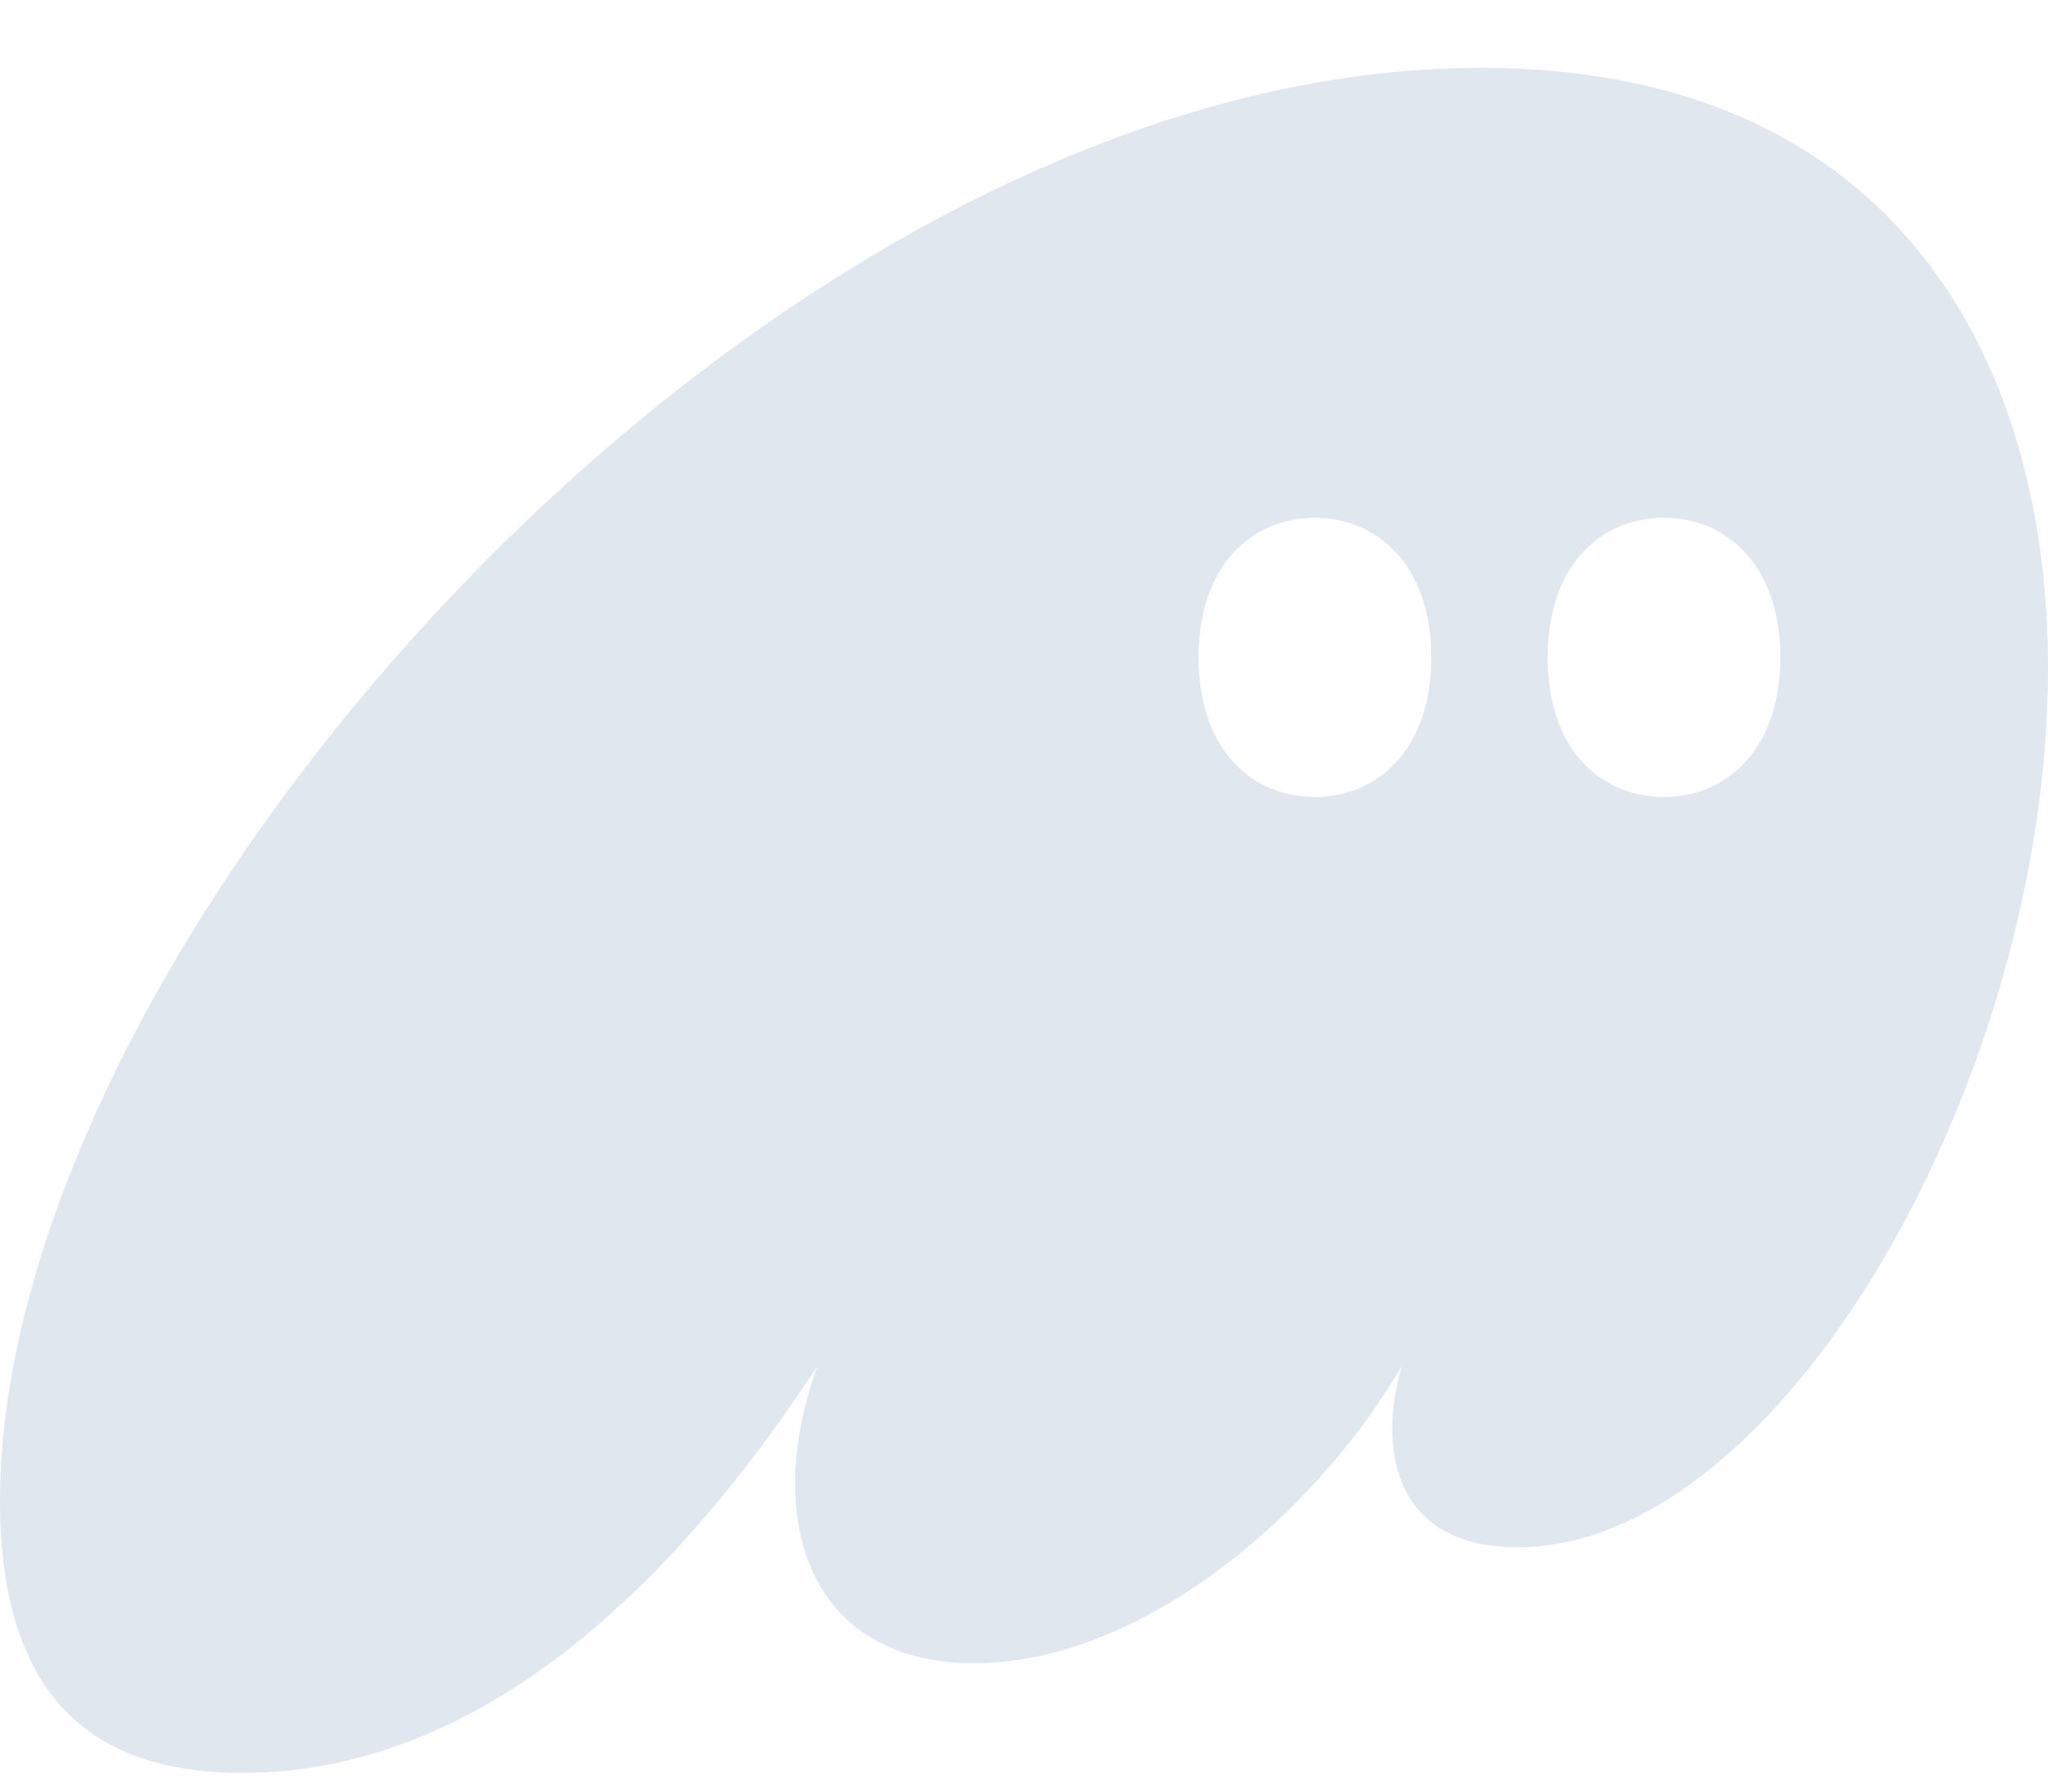
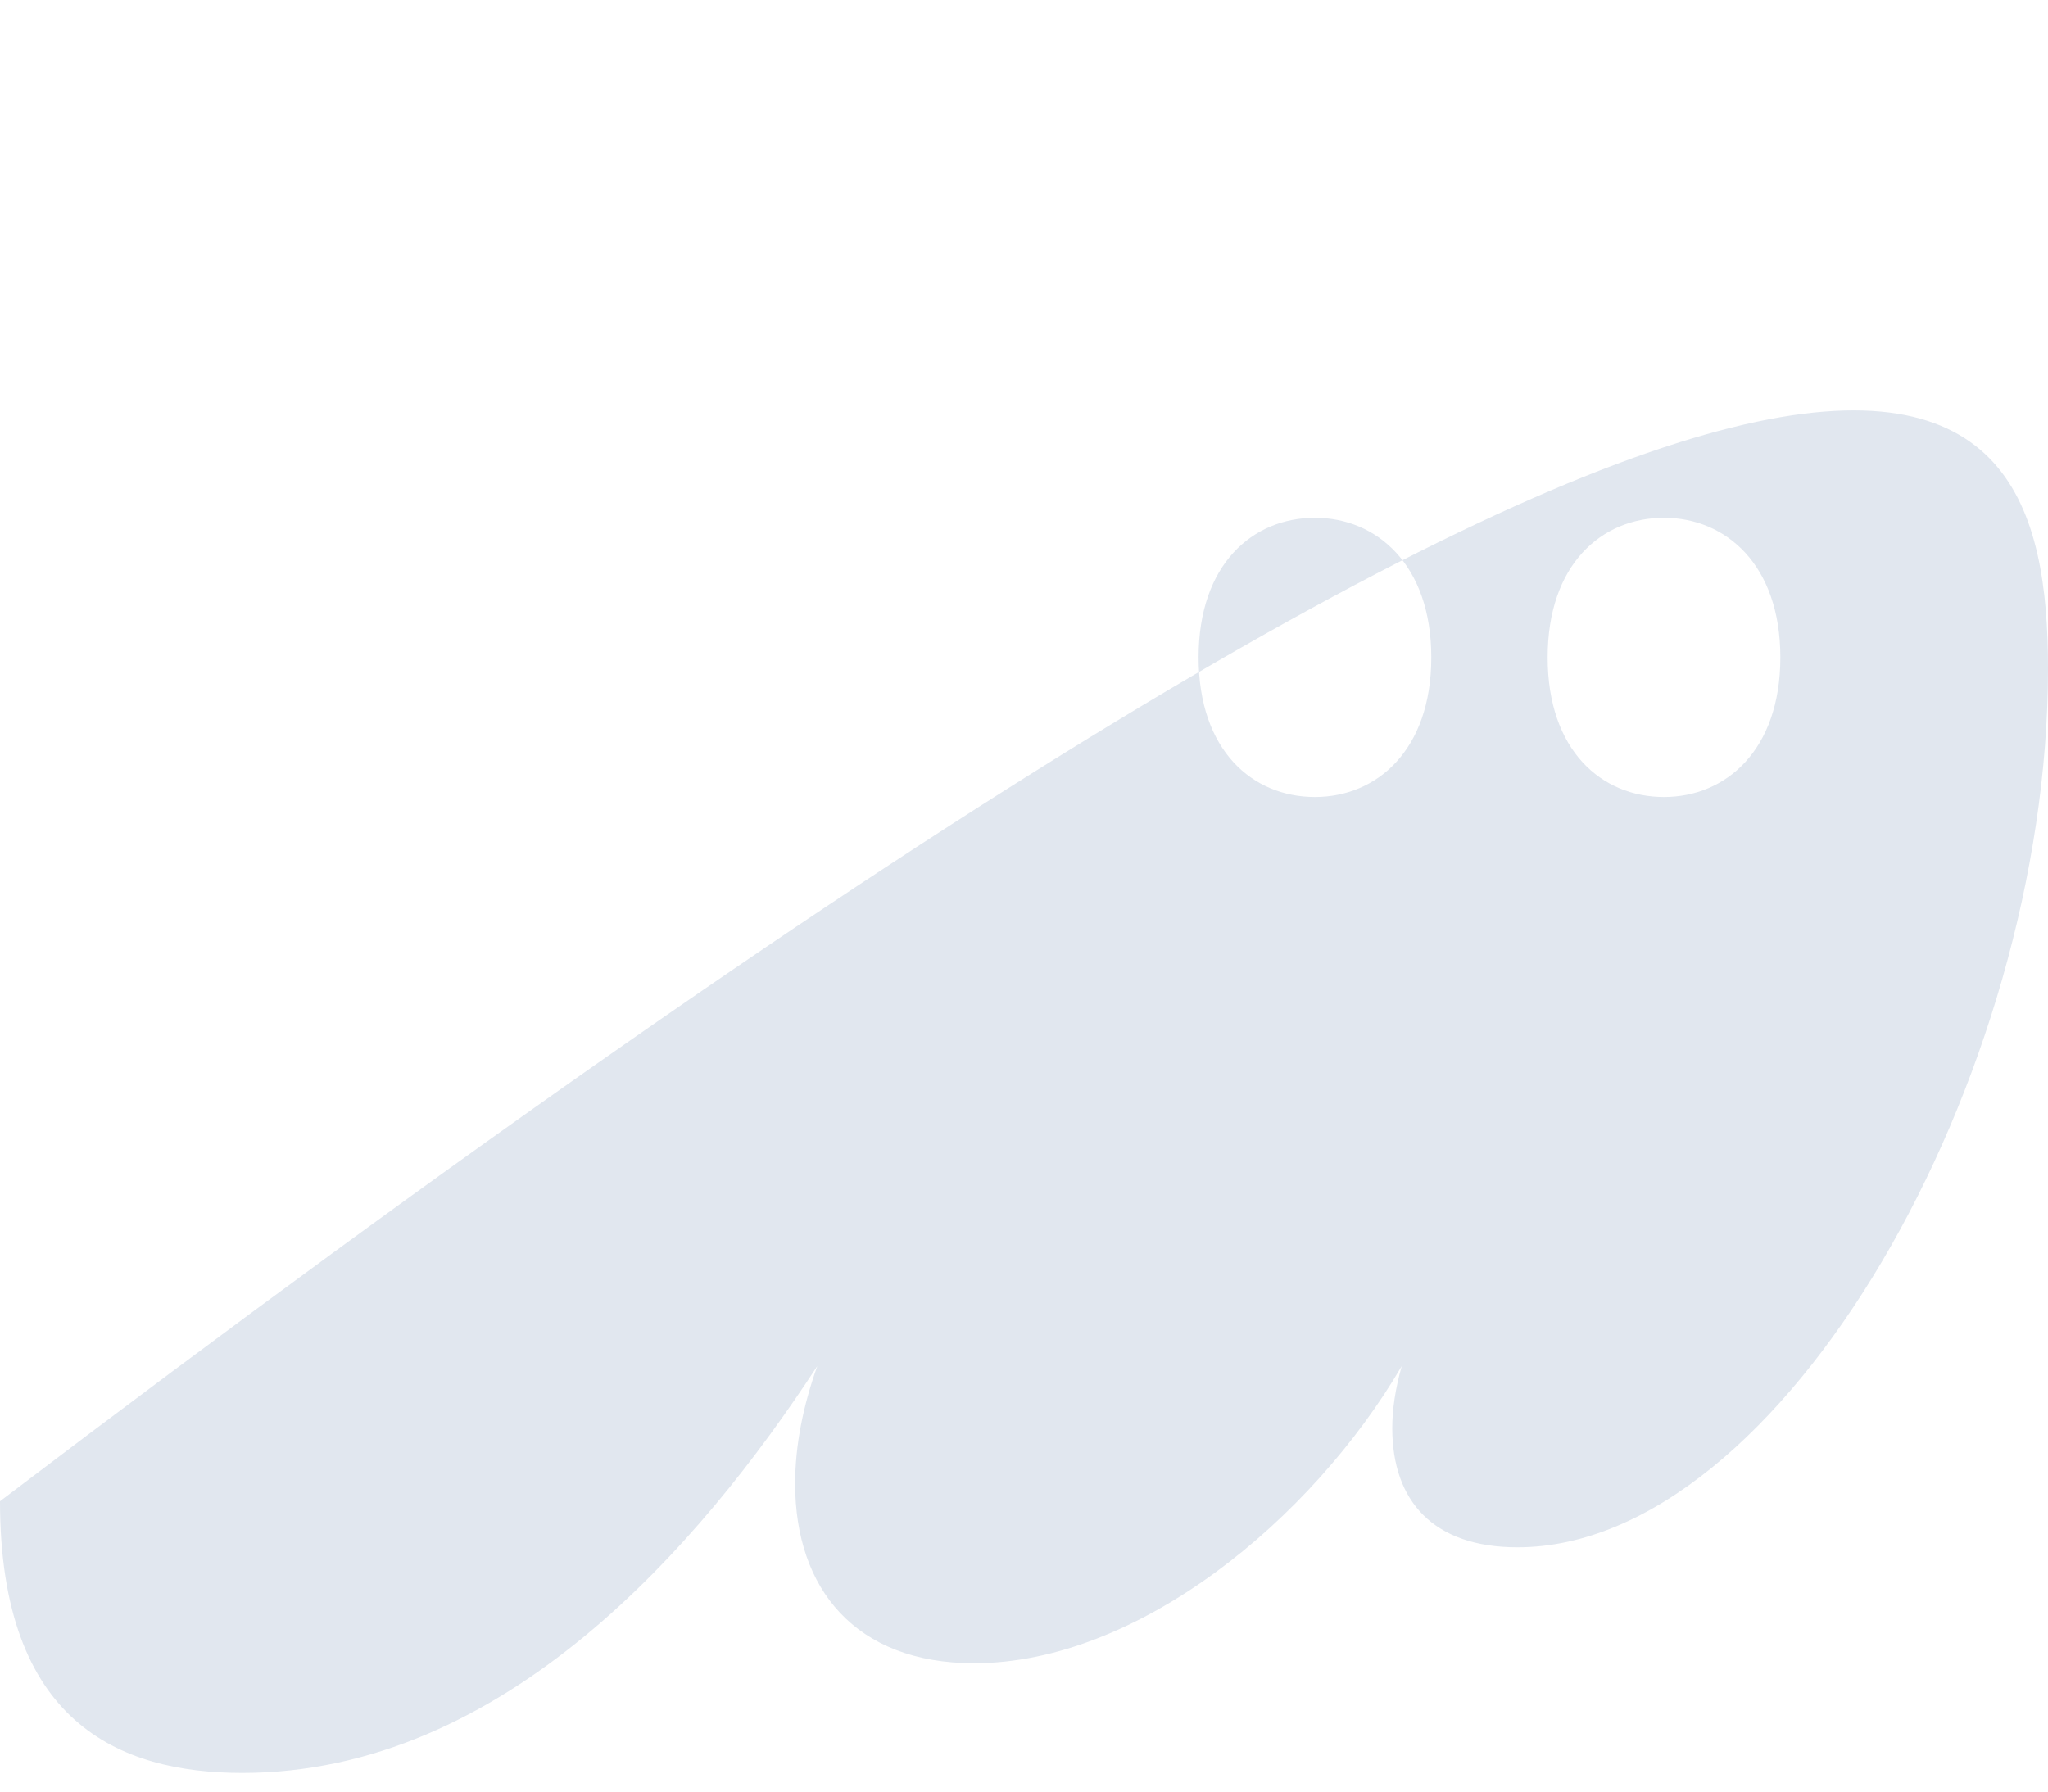
<svg xmlns="http://www.w3.org/2000/svg" width="16" height="14" viewBox="0 0 16 14" fill="none">
-   <path fill-rule="evenodd" clip-rule="evenodd" d="M6.385 10.675C5.469 12.078 3.935 13.854 1.893 13.854C0.928 13.854 0 13.457 0 11.731C0 7.335 6.002 0.53 11.57 0.53C14.738 0.53 16 2.728 16 5.224C16 8.428 13.921 12.091 11.855 12.091C11.199 12.091 10.877 11.731 10.877 11.159C10.877 11.01 10.902 10.849 10.951 10.675C10.246 11.88 8.885 12.997 7.61 12.997C6.682 12.997 6.212 12.414 6.212 11.594C6.212 11.296 6.274 10.986 6.385 10.675ZM11.182 5.137C11.182 5.865 10.753 6.228 10.273 6.228C9.786 6.228 9.364 5.865 9.364 5.137C9.364 4.41 9.786 4.046 10.273 4.046C10.753 4.046 11.182 4.41 11.182 5.137ZM13.909 5.137C13.909 5.865 13.48 6.228 13 6.228C12.513 6.228 12.091 5.865 12.091 5.137C12.091 4.41 12.513 4.046 13 4.046C13.48 4.046 13.909 4.41 13.909 5.137Z" fill="#E1E7EF" />
+   <path fill-rule="evenodd" clip-rule="evenodd" d="M6.385 10.675C5.469 12.078 3.935 13.854 1.893 13.854C0.928 13.854 0 13.457 0 11.731C14.738 0.53 16 2.728 16 5.224C16 8.428 13.921 12.091 11.855 12.091C11.199 12.091 10.877 11.731 10.877 11.159C10.877 11.01 10.902 10.849 10.951 10.675C10.246 11.88 8.885 12.997 7.61 12.997C6.682 12.997 6.212 12.414 6.212 11.594C6.212 11.296 6.274 10.986 6.385 10.675ZM11.182 5.137C11.182 5.865 10.753 6.228 10.273 6.228C9.786 6.228 9.364 5.865 9.364 5.137C9.364 4.41 9.786 4.046 10.273 4.046C10.753 4.046 11.182 4.41 11.182 5.137ZM13.909 5.137C13.909 5.865 13.48 6.228 13 6.228C12.513 6.228 12.091 5.865 12.091 5.137C12.091 4.41 12.513 4.046 13 4.046C13.48 4.046 13.909 4.41 13.909 5.137Z" fill="#E1E7EF" />
</svg>